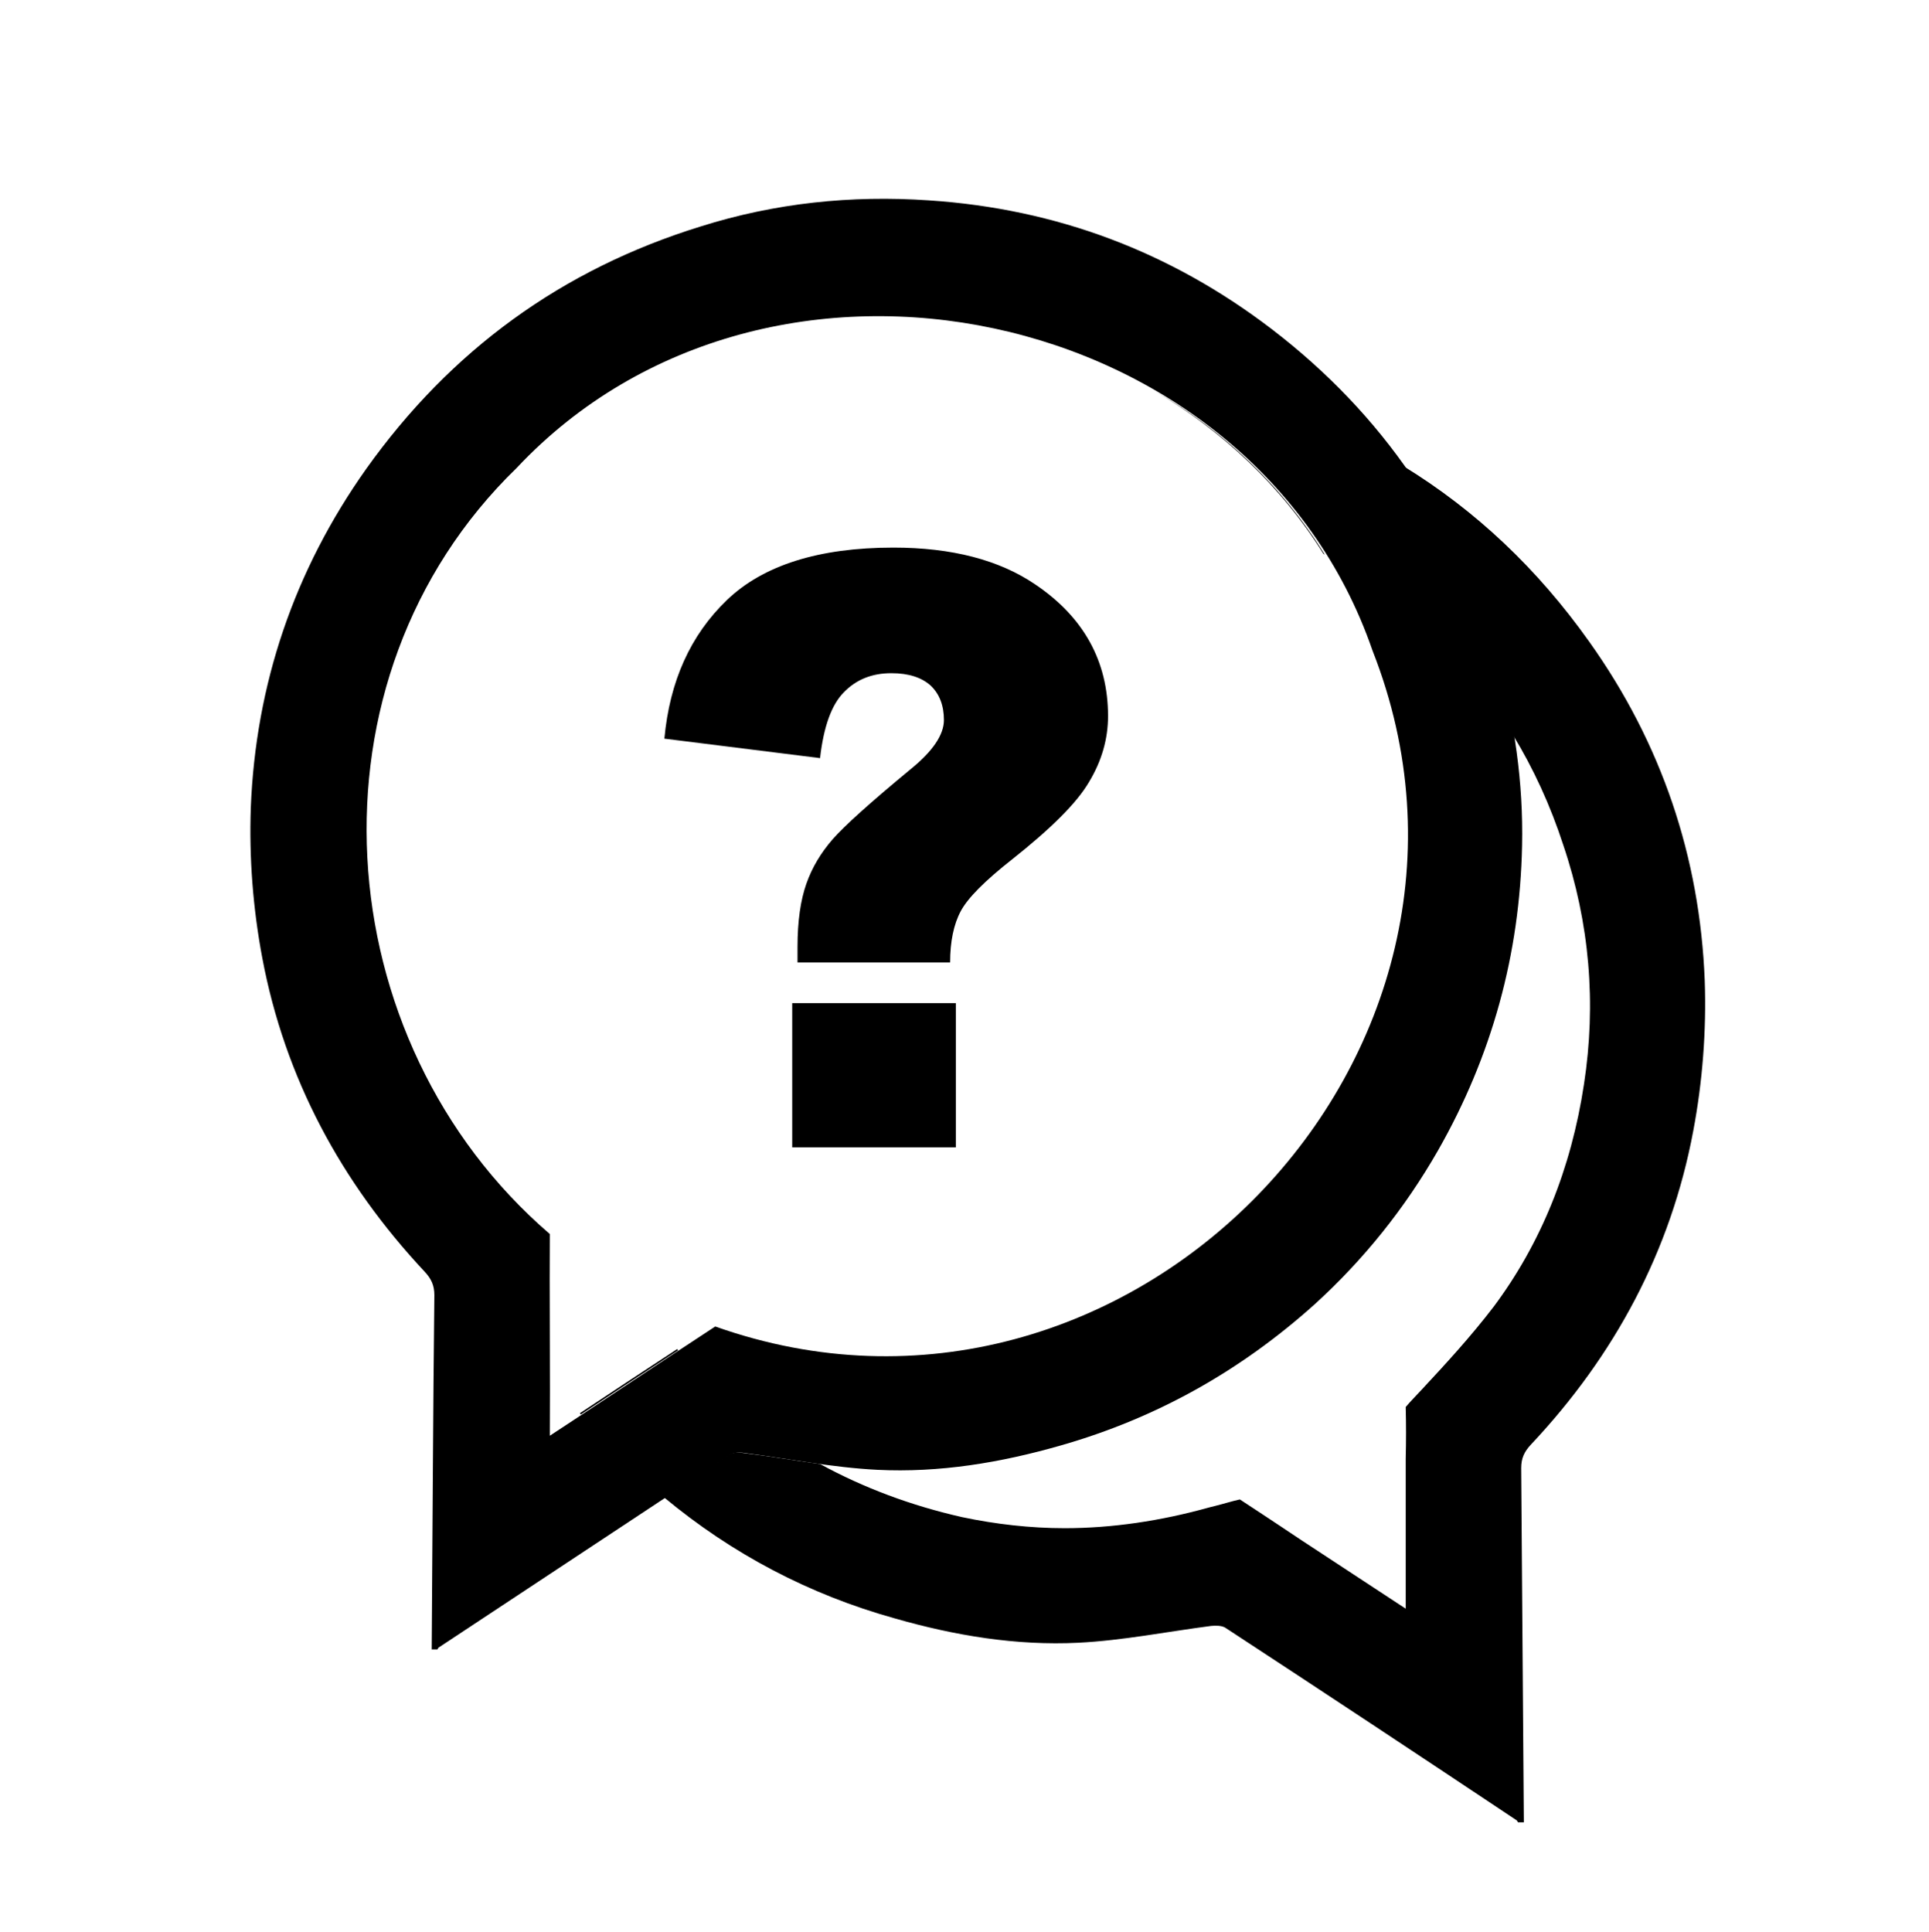
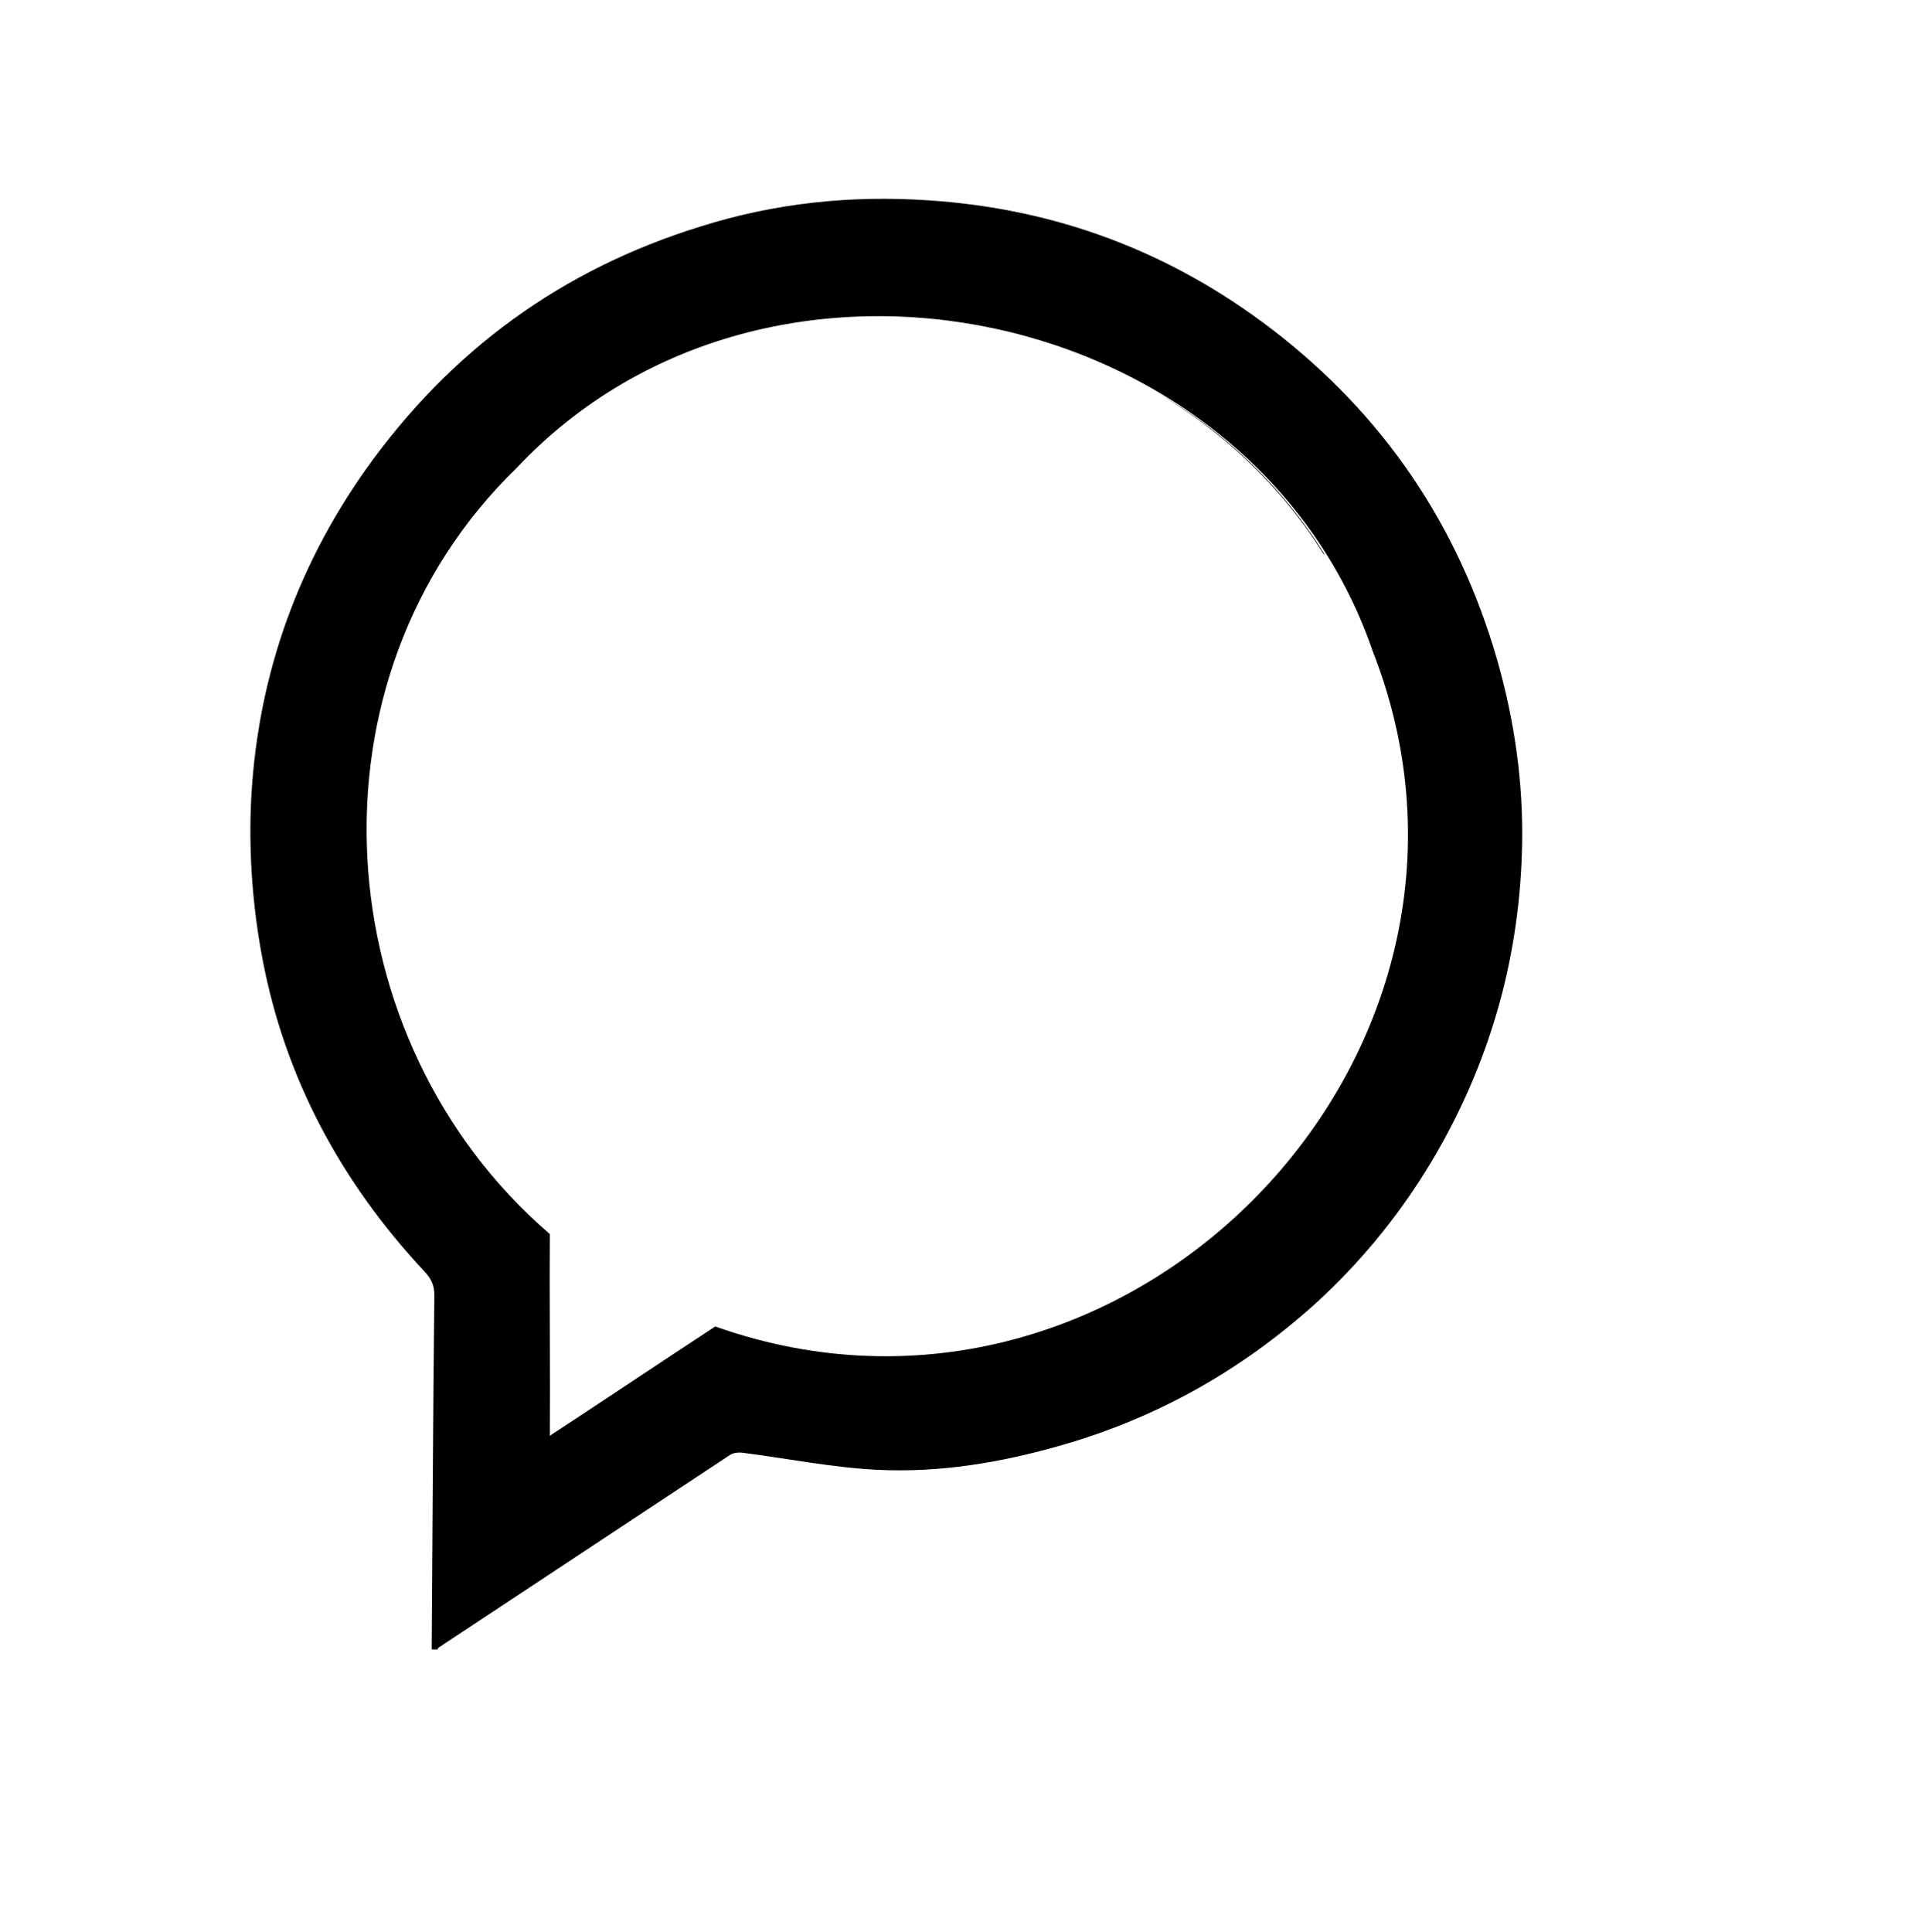
<svg xmlns="http://www.w3.org/2000/svg" id="Capa_1" x="0px" y="0px" viewBox="0 0 436.1 436.8" style="enable-background:new 0 0 436.1 436.8;" xml:space="preserve">
  <g>
    <g>
      <path d="M338.5,149.3c-8.8-30.6-25.8-55.6-51-74.9c-22.9-17.5-48.7-27.2-77.5-29.1c-17.6-1.2-34.8,0.6-51.6,5.9   c-31.4,9.7-56.5,28-75.6,54.8c-16.3,23-25,48.7-26.1,76.6c-0.4,11.3,0.5,22.9,2.6,34c5.1,27.1,17.8,50.7,36.7,70.9   c1.5,1.6,2.2,3.1,2.2,5.3c-0.3,26.7-0.4,53.4-0.6,80.1c0.4,0,0.9,0,1.3,0c0.1-0.2,0.2-0.4,0.4-0.5c21.9-14.5,43.9-29,65.8-43.5   c0.8-0.5,2.1-0.6,3.2-0.4c10,1.3,20,3.3,30,3.8c14.1,0.7,27.9-1.6,41.5-5.5c21.7-6.2,40.7-16.9,57.4-31.9   c11.1-10.1,20.4-21.7,27.9-34.8c12.2-21.4,18.5-44.4,19-68.9C344.4,176.9,342.4,163,338.5,149.3z M161.7,299.9   c-9.2,6-27.9,18.5-37.4,24.7c0.1-11.6-0.1-34.2,0-45.6c-50.8-43.7-56.7-125.5-7.5-173.2c56.9-60.6,166.4-37.3,193.5,41.3   C346.3,238.6,254.7,332.9,161.7,299.9z" />
    </g>
    <g>
-       <path d="M214.8,217.6h-34.5v-3.5c0-5.9,0.7-10.6,2-14.3s3.3-7,5.9-10c2.6-3,8.6-8.4,17.8-16c4.9-4,7.4-7.7,7.4-11s-1-5.9-3-7.8   c-2-1.8-4.9-2.8-8.9-2.8c-4.3,0-7.9,1.4-10.7,4.3c-2.8,2.8-4.6,7.8-5.4,14.9l-35.2-4.4c1.2-13,5.9-23.4,14.1-31.3   c8.2-7.9,20.8-11.9,37.7-11.9c13.2,0,23.9,2.8,32,8.3c11,7.4,16.5,17.4,16.5,29.8c0,5.1-1.4,10.1-4.3,14.9   c-2.8,4.8-8.7,10.6-17.4,17.5c-6.1,4.8-10,8.7-11.6,11.7C215.6,209,214.8,212.9,214.8,217.6z M179.1,226.8h37v32.6h-37V226.8z" />
-     </g>
+       </g>
    <g>
      <path d="M261.2,88.5c15.2,9,28.4,21.3,38,36.7c0.1,0.1,0.2,0.1,0.3,0.2C289.9,109.9,276.6,97.4,261.2,88.5z" />
-       <path d="M131.1,319.5c0.1,0.1,0.1,0.2,0.2,0.3c6.8-4.5,15.1-10,22-14.5c-0.1-0.1-0.1-0.2-0.2-0.3   C146.2,309.5,137.9,315,131.1,319.5z" />
-       <path d="M385.4,221.7c-1.1-28-9.8-53.7-26.1-76.6c-11.7-16.5-25.7-29.7-42-39.7c9.3,13.1,16.3,27.7,20.9,43.9   c1.6,5.6,2.8,11.1,3.8,16.8c4.7,7.7,8.5,16,11.4,24.9c6,17.7,7.5,35.9,4.7,54.1c-2.9,19.2-9.8,36.1-20.4,50.3   c-5.2,6.8-10.9,13-16.4,18.9c-1.2,1.3-2.4,2.5-3.5,3.8c0.1,3.9,0.1,7.7,0,11.7c0,2,0,4,0,6v27.9l-23.3-15.3   c-1.6-1.1-3.2-2.1-4.8-3.2c-3.2-2.1-6.3-4.2-9.4-6.2c-1.8,0.4-3.7,1-5.7,1.5l-1.2,0.3c-11.1,3.1-22.1,4.7-32.7,4.7   c-7.8,0-15.6-0.9-23.2-2.5c-11.5-2.6-22.2-6.6-32.1-12c-5.8-0.8-11.6-1.8-17.4-2.5c-1.1-0.2-2.4-0.1-3.2,0.4   c-4.9,3.2-9.7,6.4-14.6,9.7c15.3,12.7,32.7,21.9,52.1,27.3c13.6,3.9,27.5,6.2,41.5,5.5c10-0.5,20-2.5,30-3.8   c1-0.1,2.4-0.1,3.2,0.4c22,14.4,43.9,28.9,65.8,43.5c0.2,0.1,0.2,0.3,0.4,0.5c0.4,0,0.9,0,1.3,0c-0.2-26.7-0.4-53.4-0.6-80.1   c0-2.2,0.7-3.7,2.2-5.3c18.9-20.1,31.6-43.7,36.7-70.9C384.9,244.6,385.8,233,385.4,221.7z" />
    </g>
  </g>
</svg>